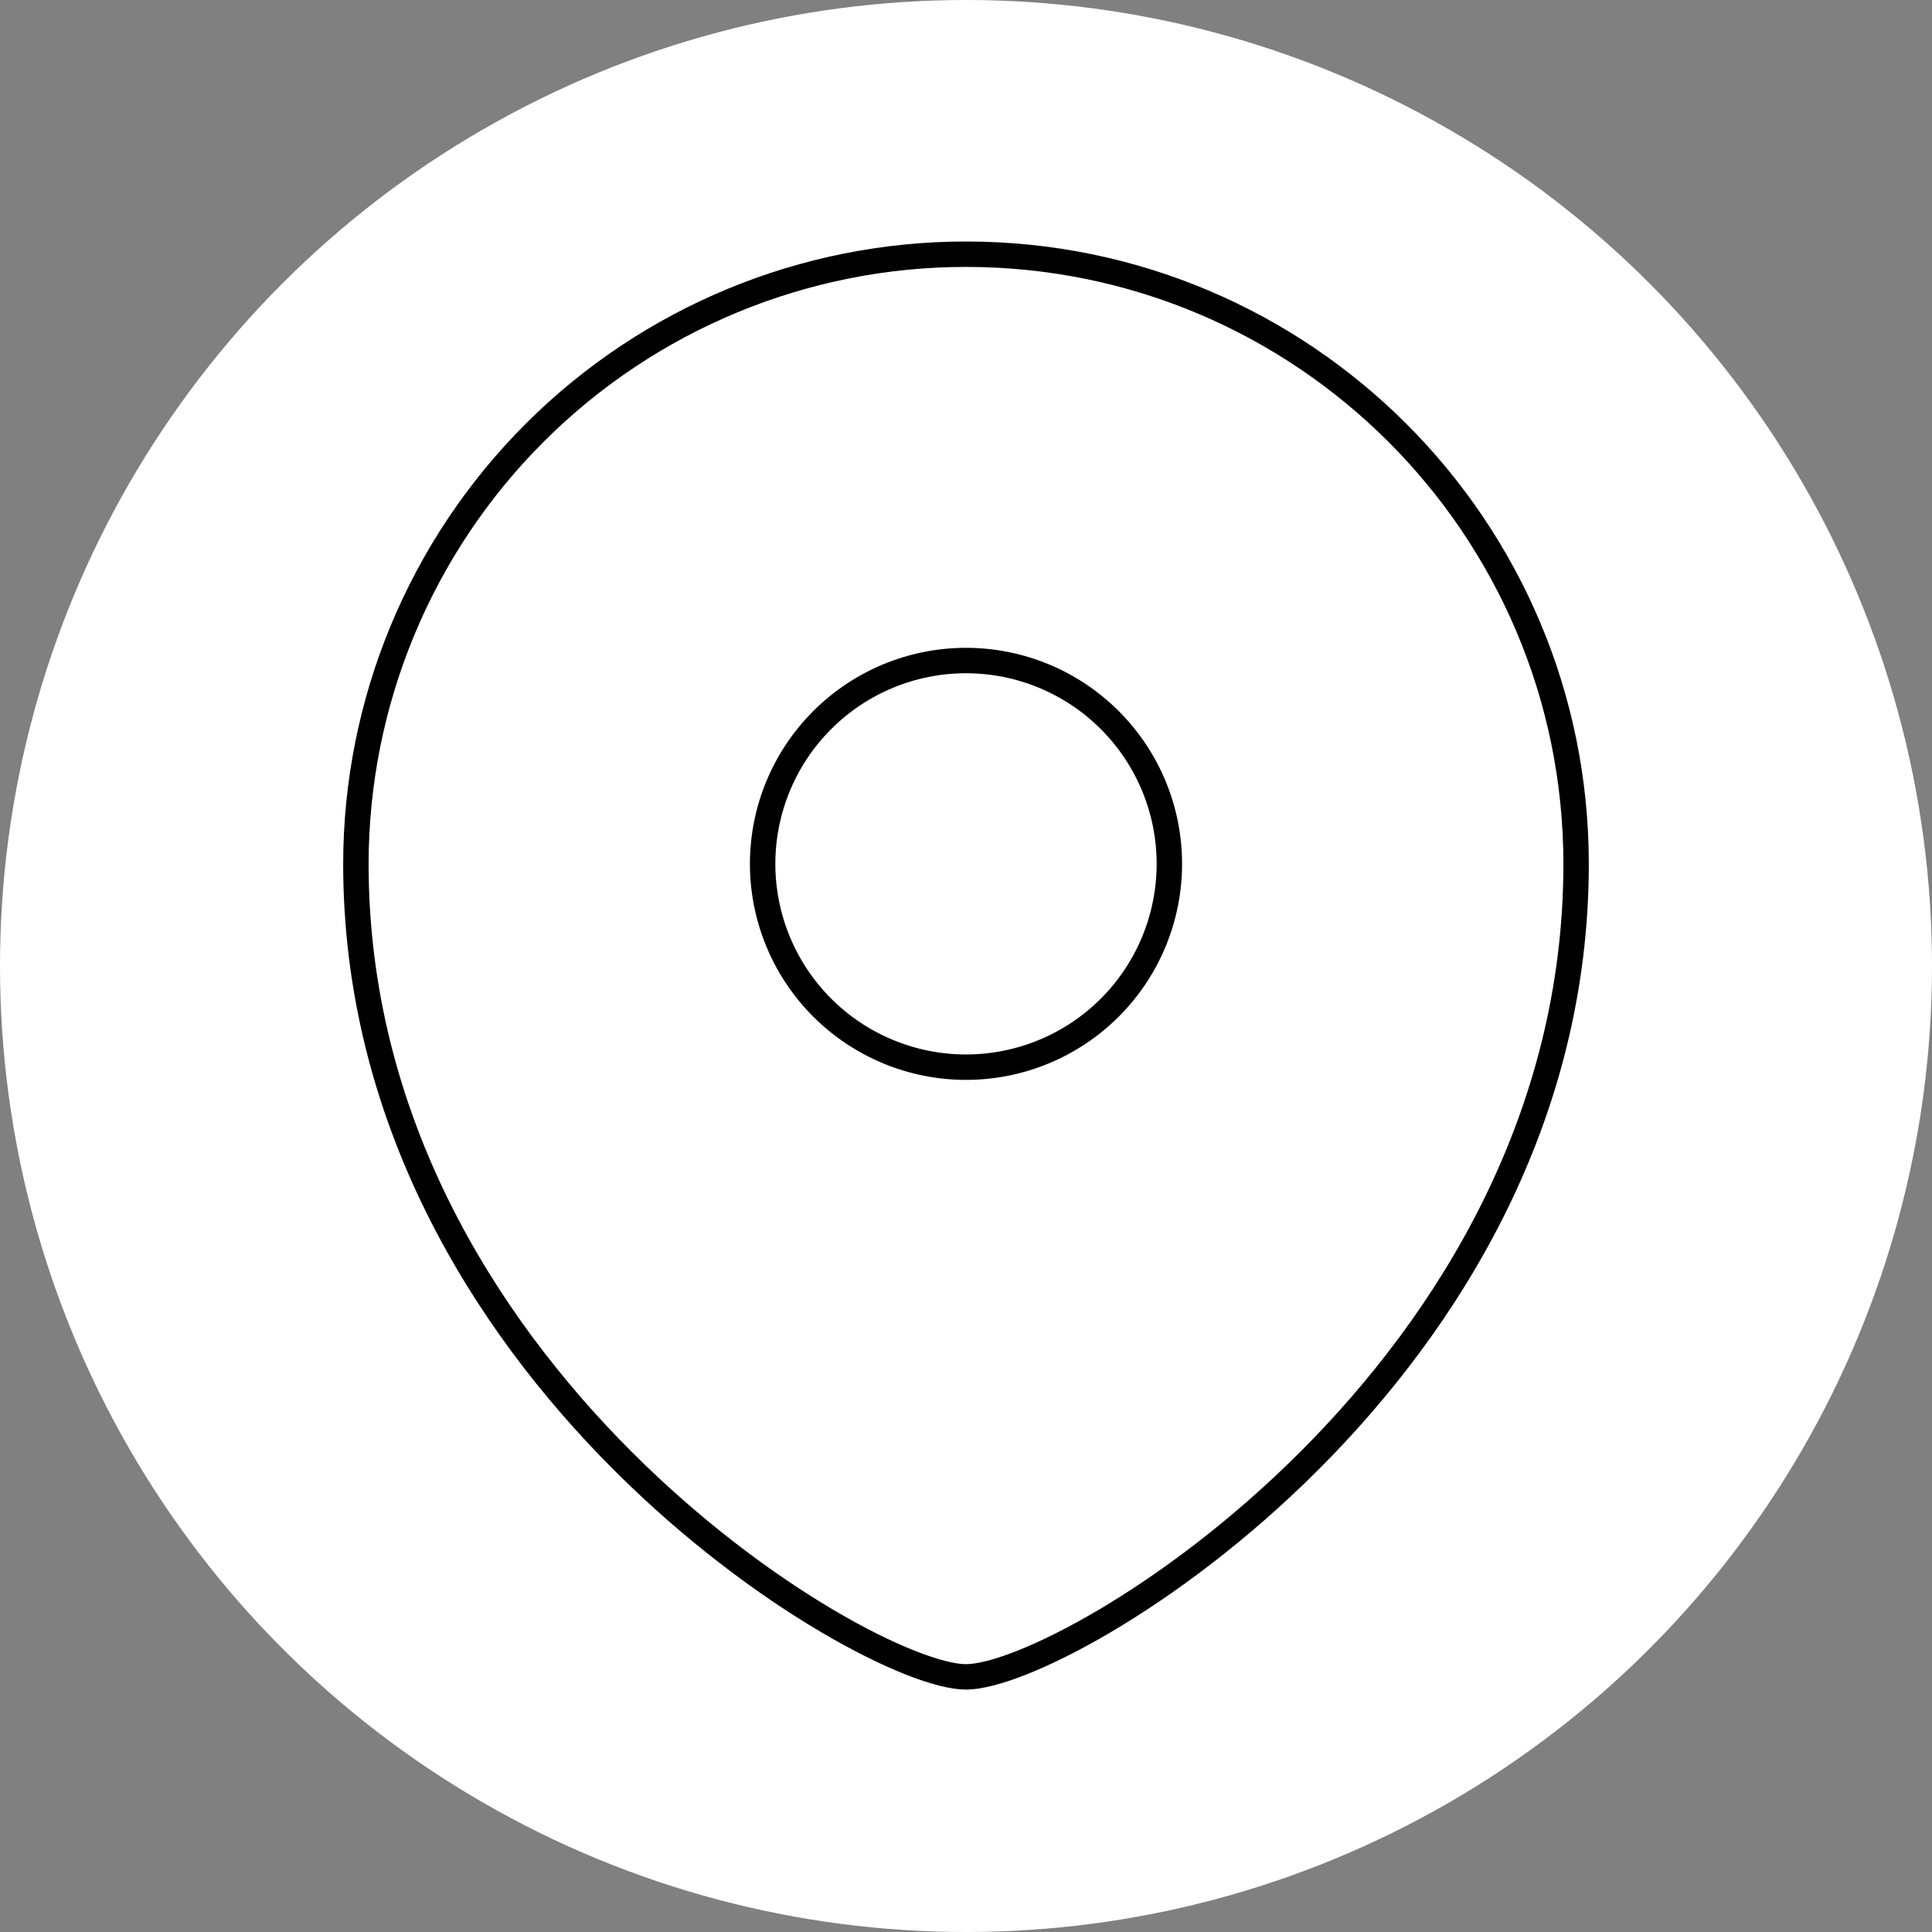
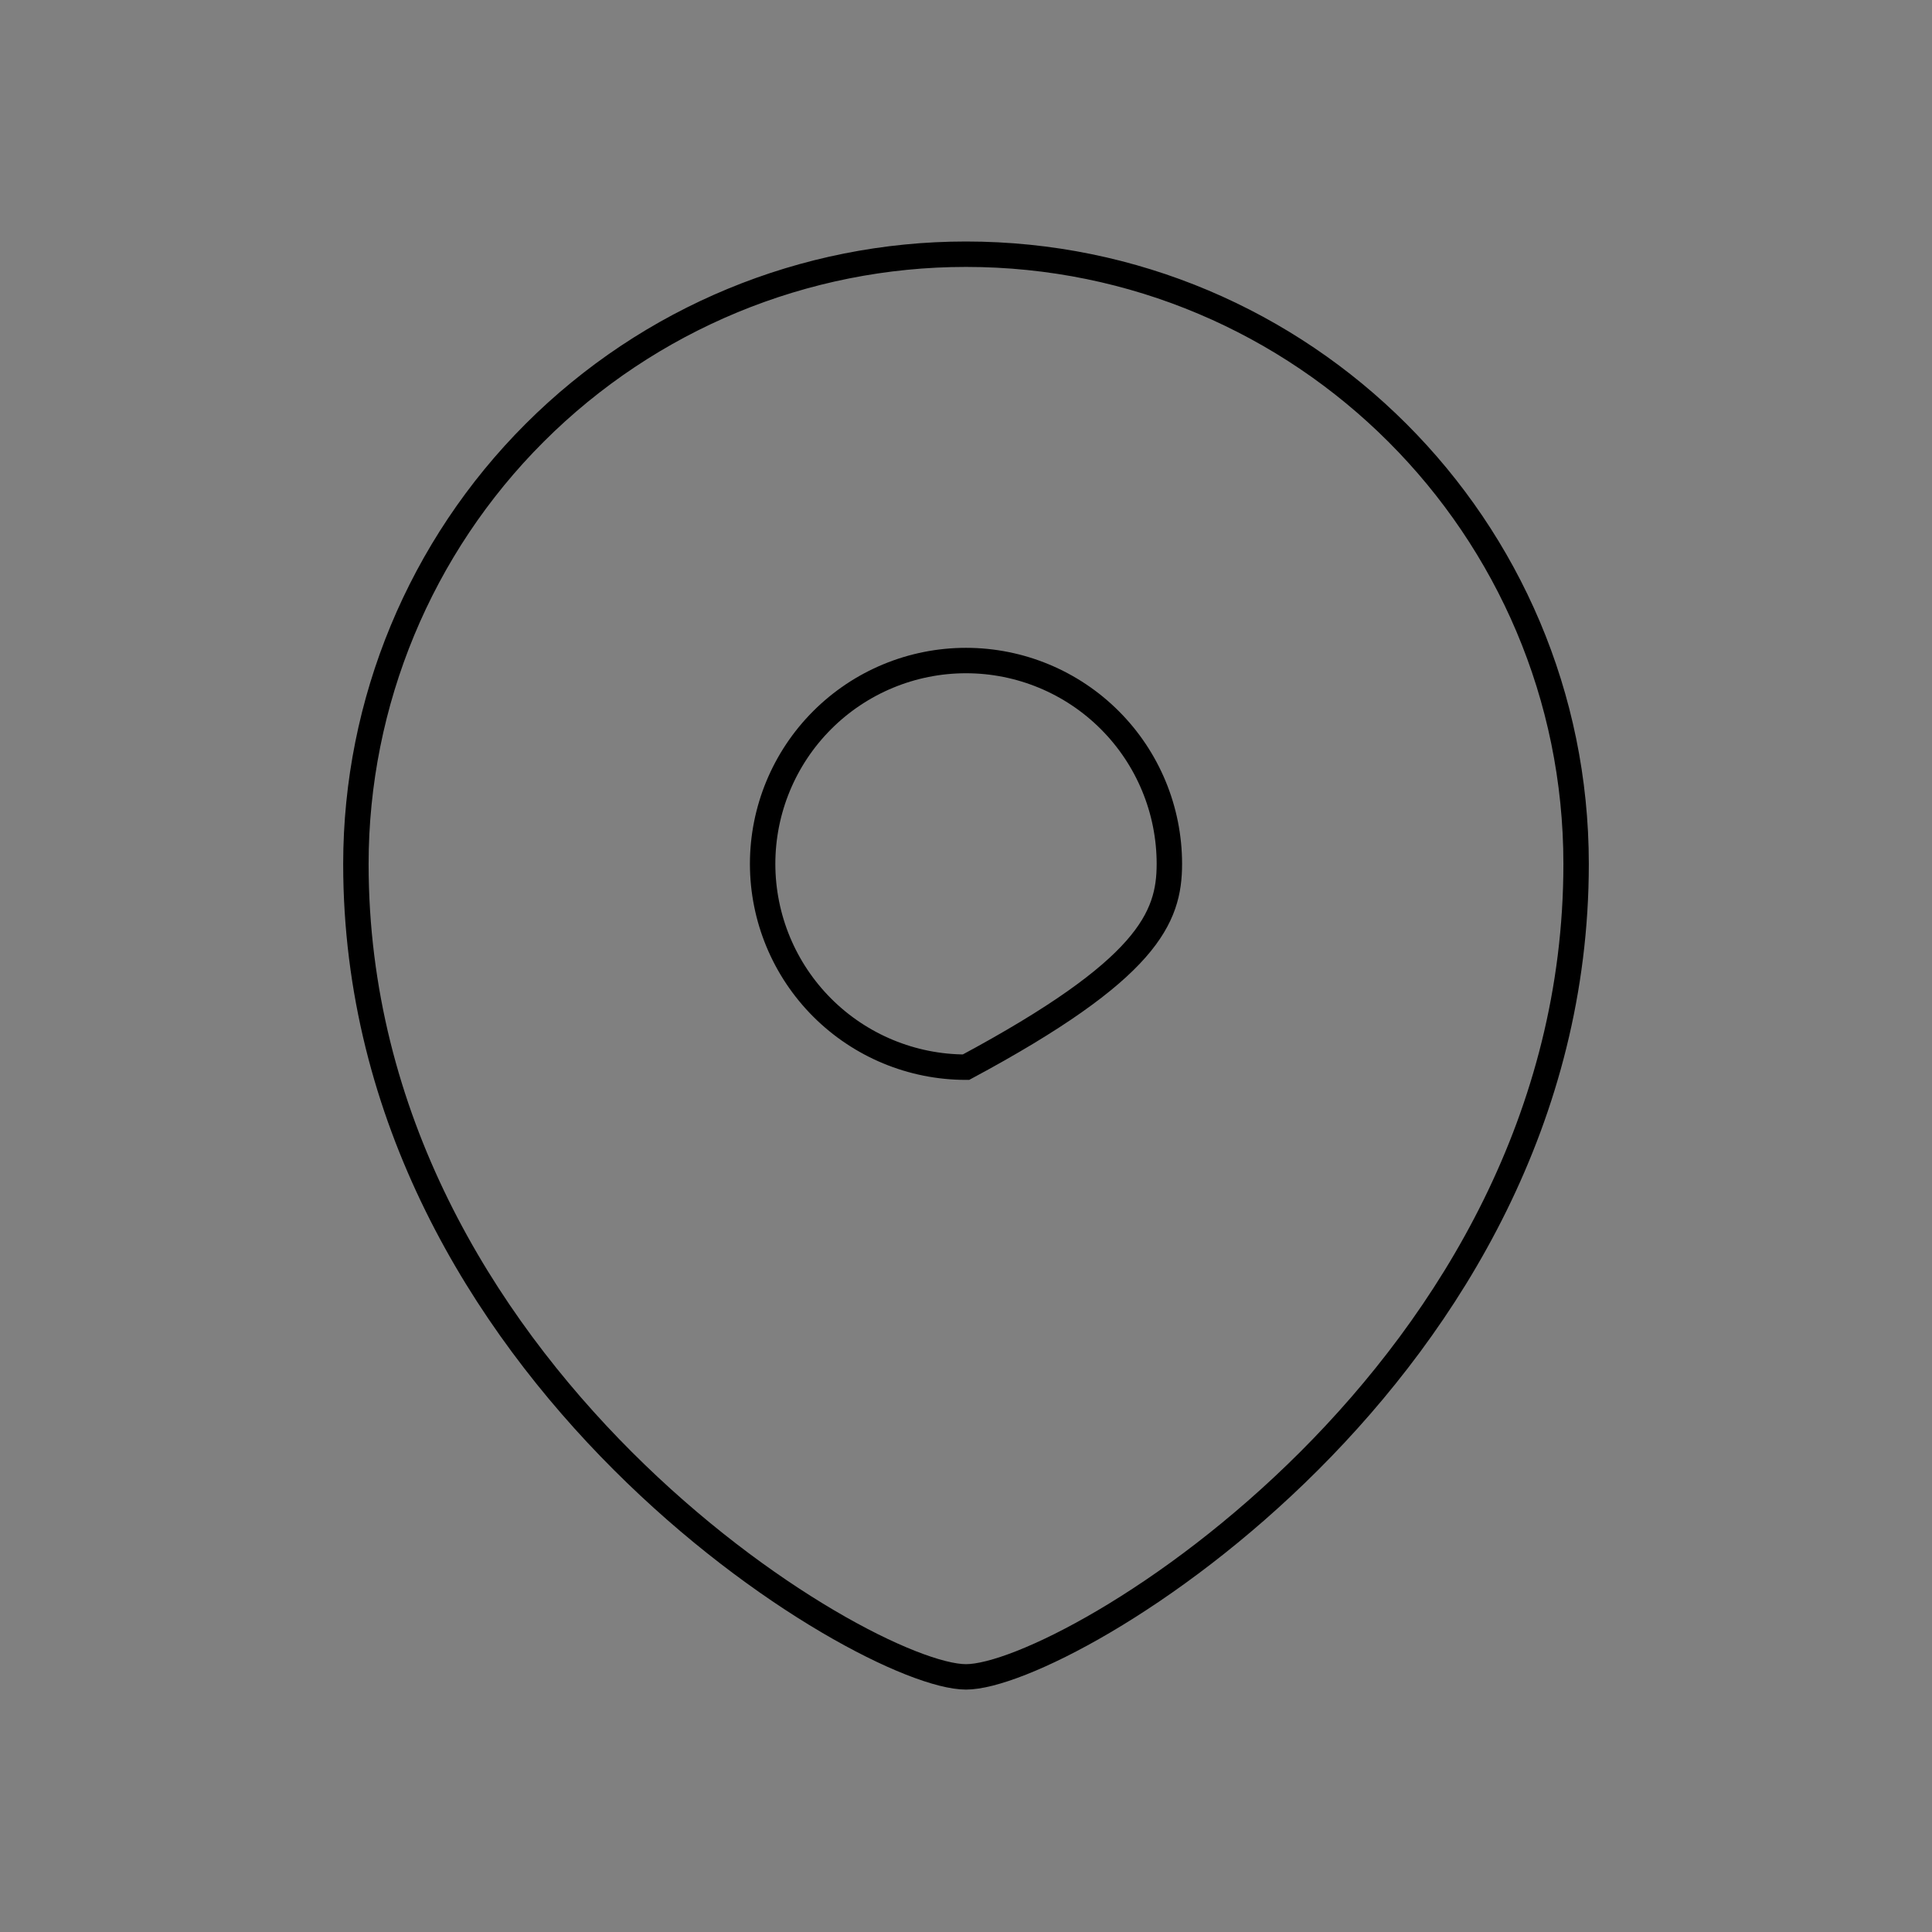
<svg xmlns="http://www.w3.org/2000/svg" width="76" height="76" viewBox="0 0 76 76" fill="none">
  <rect x="0" y="0" width="76" height="76" fill="#808080" stroke="none" />
-   <circle cx="38" cy="38" r="38" fill="white" />
-   <path fill-rule="evenodd" clip-rule="evenodd" d="M38 41.98C40.121 41.98 42.155 41.138 43.655 39.639C45.156 38.139 45.999 36.105 46 33.984C46 31.863 45.157 29.828 43.657 28.328C42.157 26.827 40.122 25.984 38 25.984C35.878 25.984 33.843 26.827 32.343 28.328C30.843 29.828 30 31.863 30 33.984C30.001 36.105 30.844 38.139 32.345 39.639C33.845 41.138 35.879 41.98 38 41.98Z" stroke="black" stroke-linecap="square" />
+   <path fill-rule="evenodd" clip-rule="evenodd" d="M38 41.98C45.156 38.139 45.999 36.105 46 33.984C46 31.863 45.157 29.828 43.657 28.328C42.157 26.827 40.122 25.984 38 25.984C35.878 25.984 33.843 26.827 32.343 28.328C30.843 29.828 30 31.863 30 33.984C30.001 36.105 30.844 38.139 32.345 39.639C33.845 41.138 35.879 41.98 38 41.98Z" stroke="black" stroke-linecap="square" />
  <path fill-rule="evenodd" clip-rule="evenodd" d="M62 33.984C62 53.972 42 65.964 38 65.964C34 65.964 14 53.972 14 33.984C14.003 27.621 16.533 21.52 21.034 17.023C25.535 12.525 31.637 9.999 38 10C51.252 10 62 20.74 62 33.984Z" stroke="black" stroke-linecap="square" />
</svg>